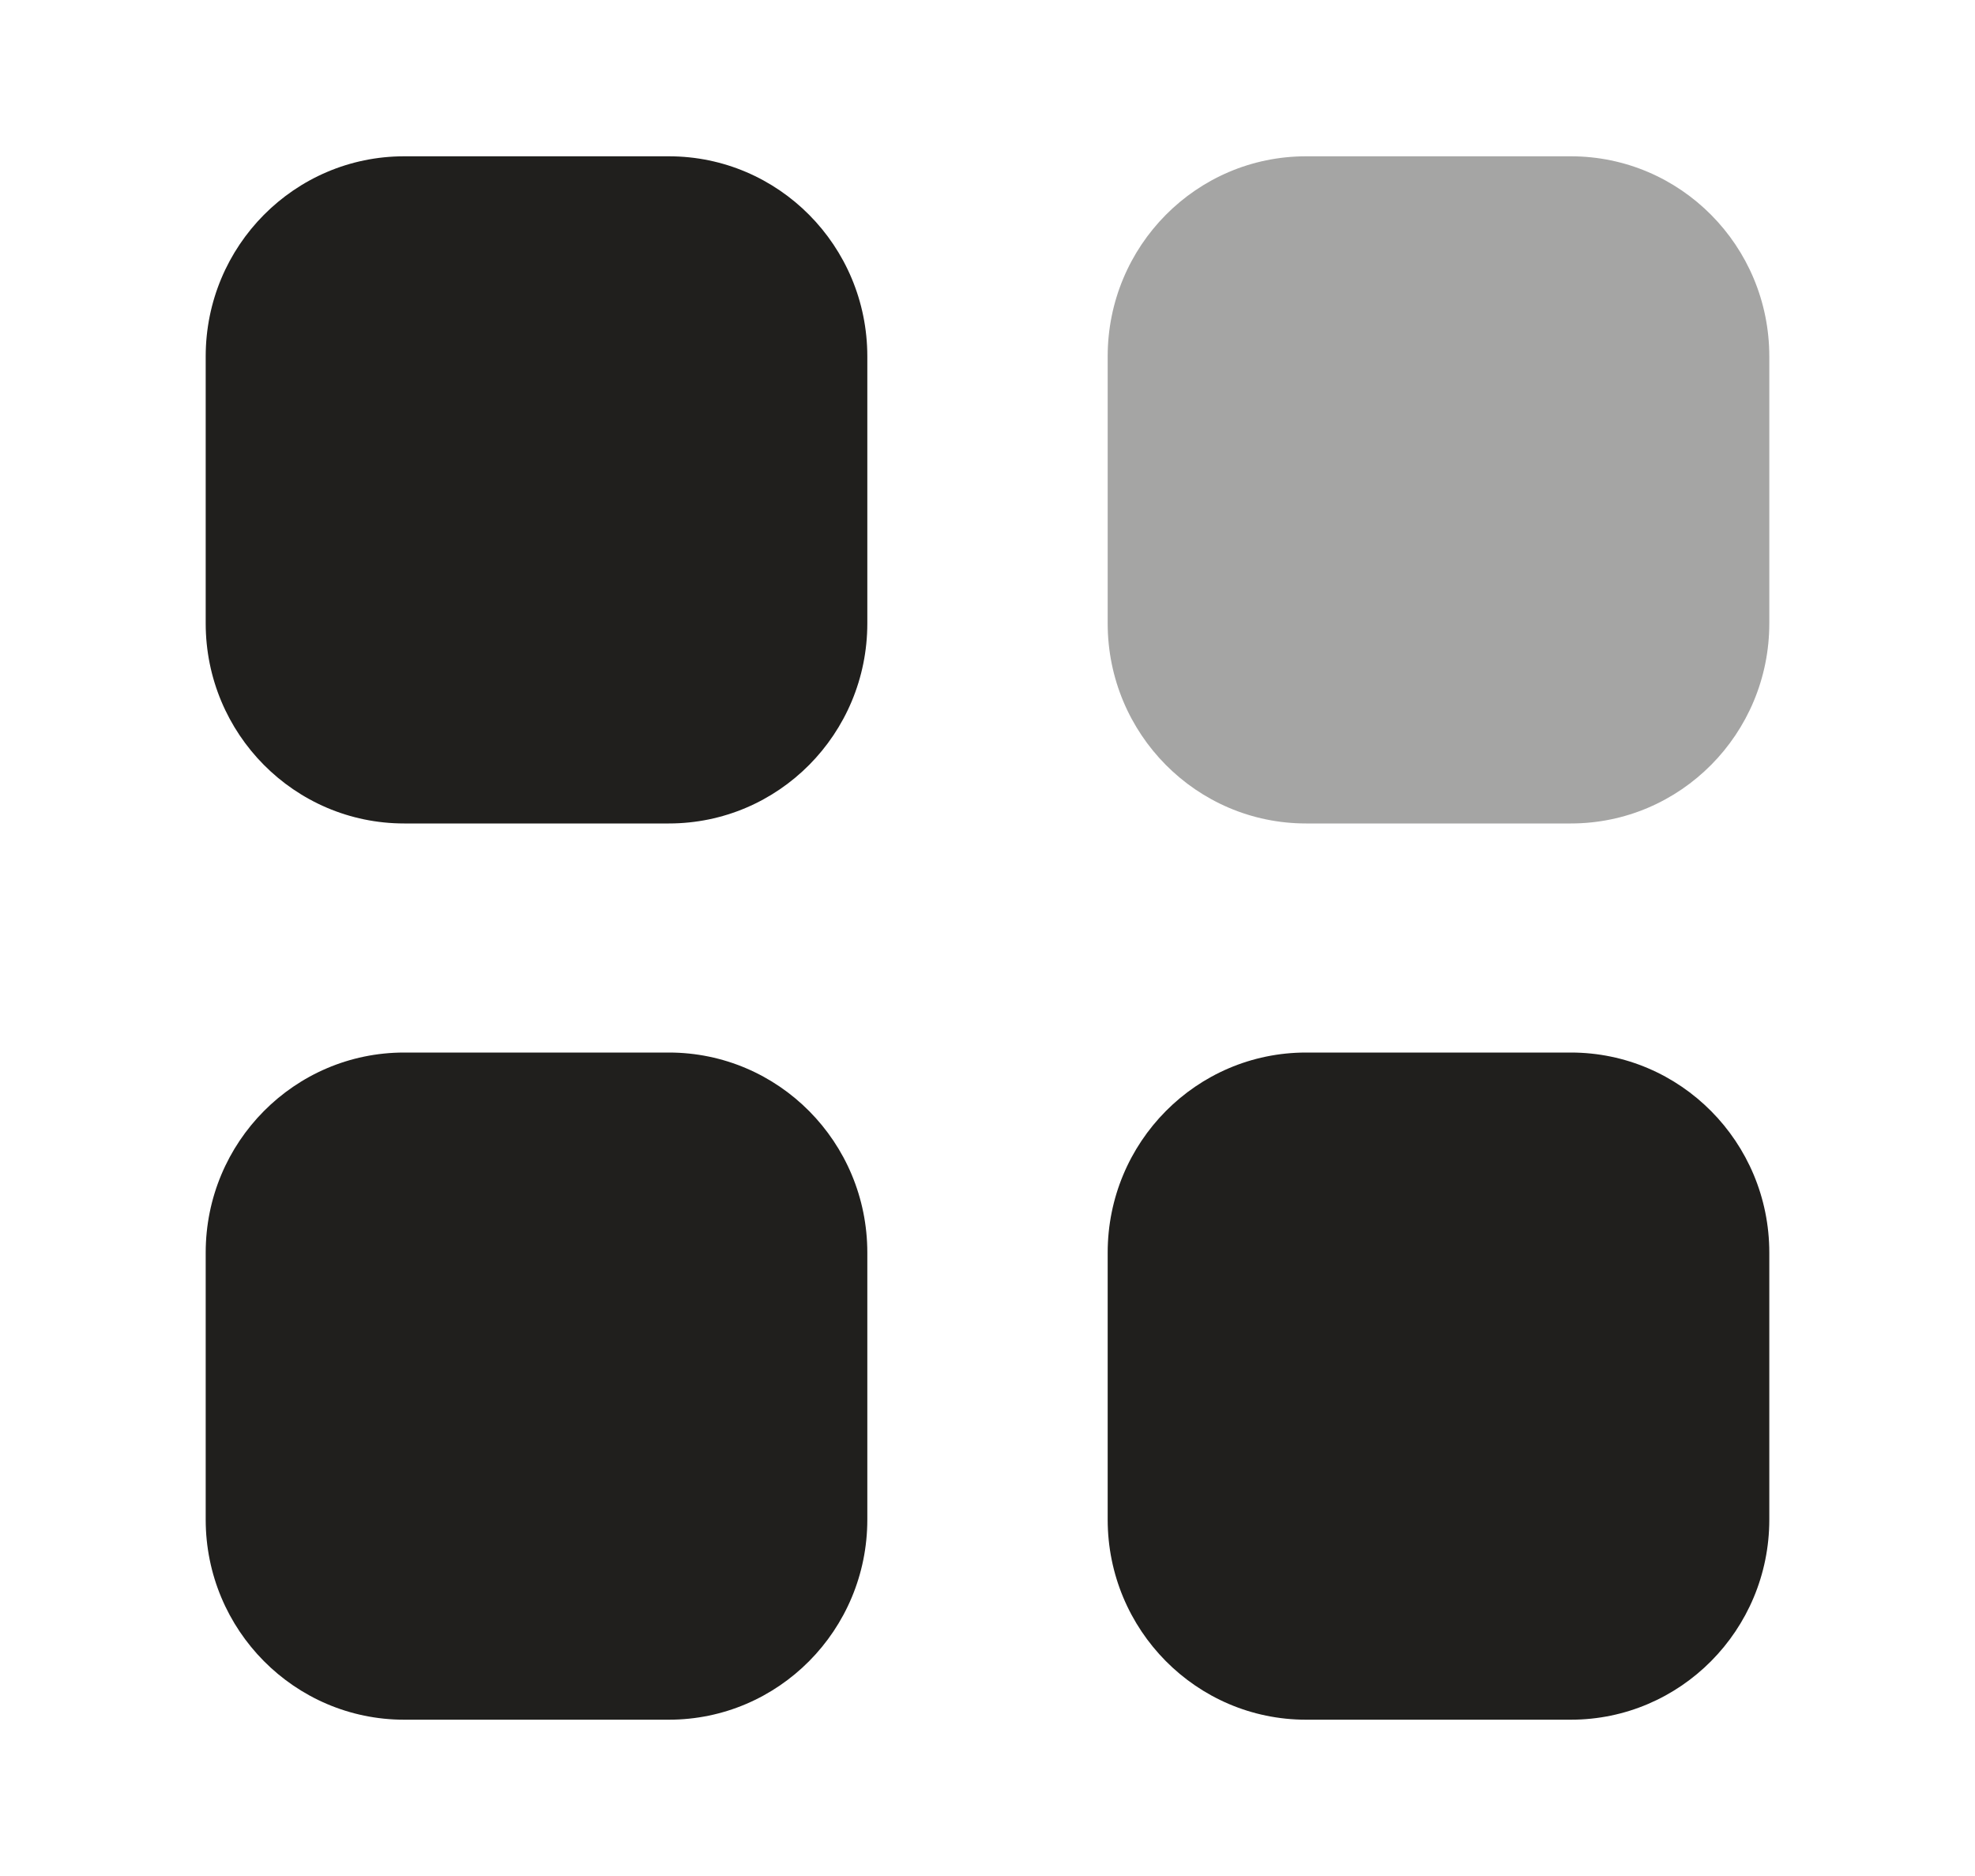
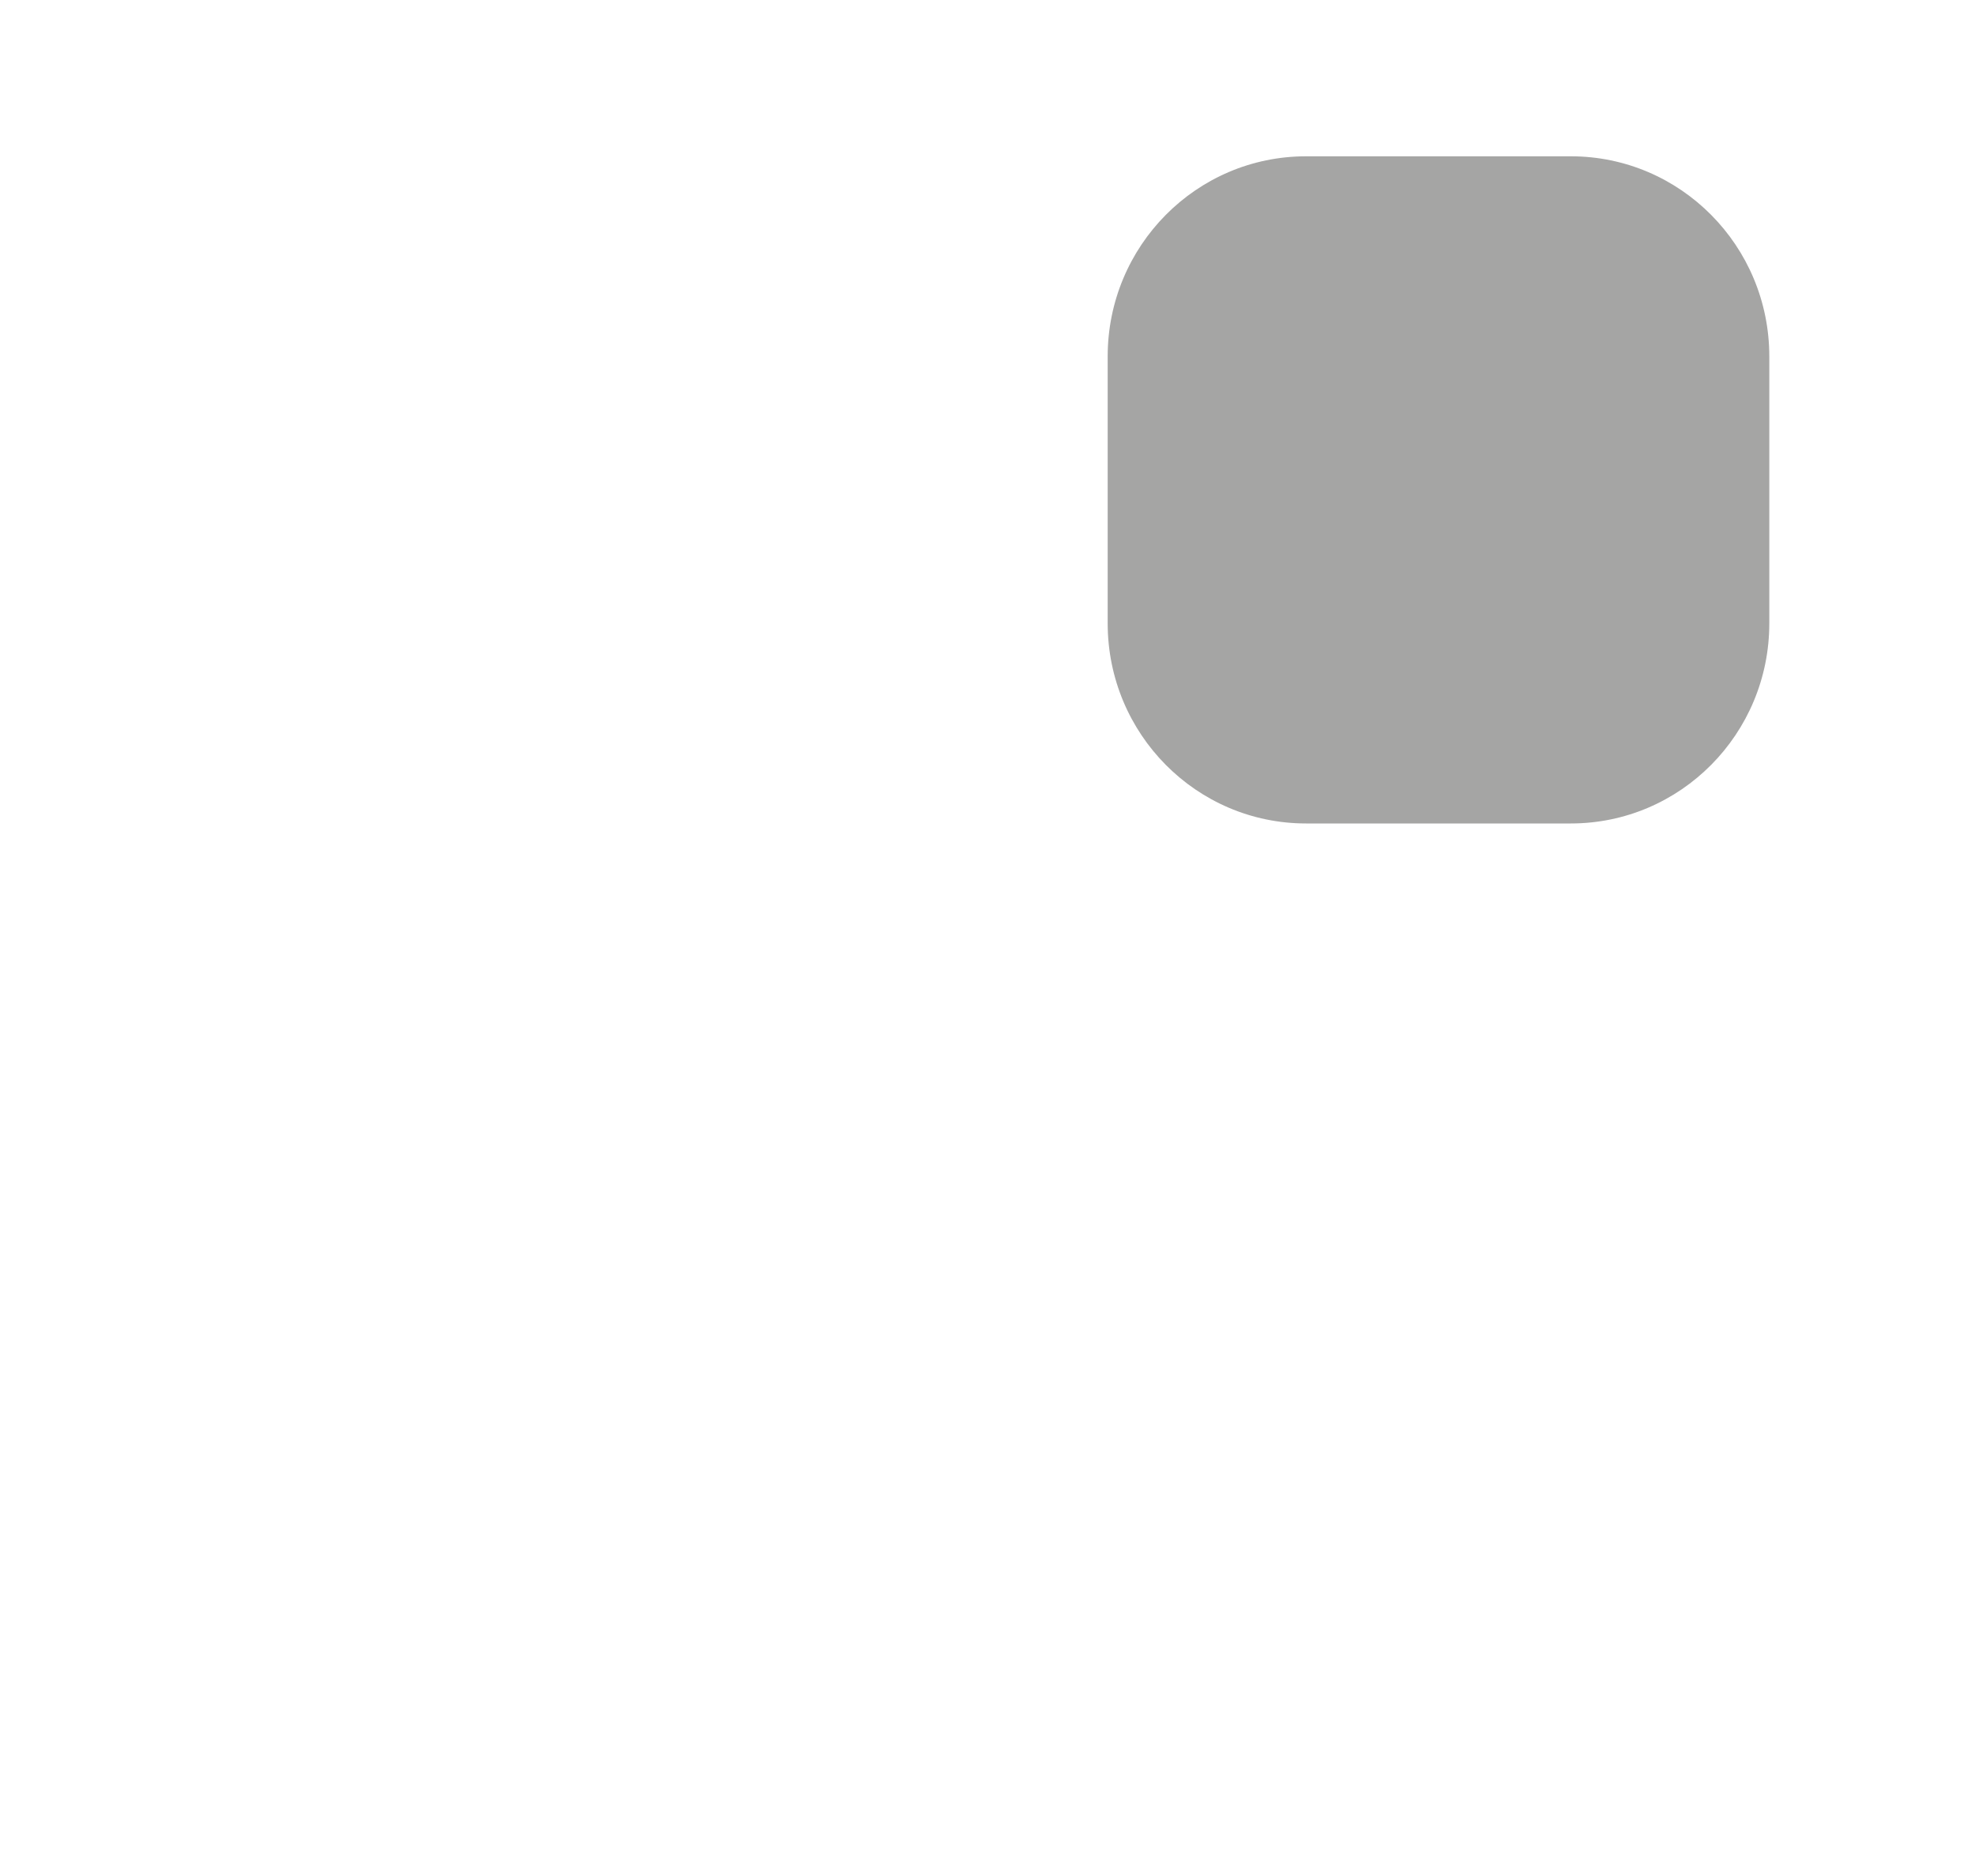
<svg xmlns="http://www.w3.org/2000/svg" width="20" height="19" viewBox="0 0 20 19" fill="none">
-   <path opacity="0.4" d="M13.226 1.583H15.907C17.017 1.583 17.917 2.49 17.917 3.61V6.313C17.917 7.433 17.017 8.34 15.907 8.34H13.226C12.116 8.34 11.217 7.433 11.217 6.313V3.61C11.217 2.49 12.116 1.583 13.226 1.583Z" fill="#201F1D" />
-   <path fill-rule="evenodd" clip-rule="evenodd" d="M4.093 1.583H6.773C7.884 1.583 8.783 2.49 8.783 3.61V6.313C8.783 7.433 7.884 8.34 6.773 8.34H4.093C2.983 8.34 2.083 7.433 2.083 6.313V3.61C2.083 2.49 2.983 1.583 4.093 1.583ZM4.093 10.66H6.773C7.884 10.66 8.783 11.567 8.783 12.687V15.39C8.783 16.509 7.884 17.417 6.773 17.417H4.093C2.983 17.417 2.083 16.509 2.083 15.39V12.687C2.083 11.567 2.983 10.66 4.093 10.66ZM15.907 10.66H13.226C12.116 10.66 11.217 11.567 11.217 12.687V15.39C11.217 16.509 12.116 17.417 13.226 17.417H15.907C17.017 17.417 17.917 16.509 17.917 15.39V12.687C17.917 11.567 17.017 10.66 15.907 10.66Z" fill="#201F1D" />
+   <path opacity="0.4" d="M13.226 1.583H15.907C17.017 1.583 17.917 2.49 17.917 3.61V6.313C17.917 7.433 17.017 8.34 15.907 8.34H13.226C12.116 8.34 11.217 7.433 11.217 6.313V3.61C11.217 2.49 12.116 1.583 13.226 1.583" fill="#201F1D" />
</svg>